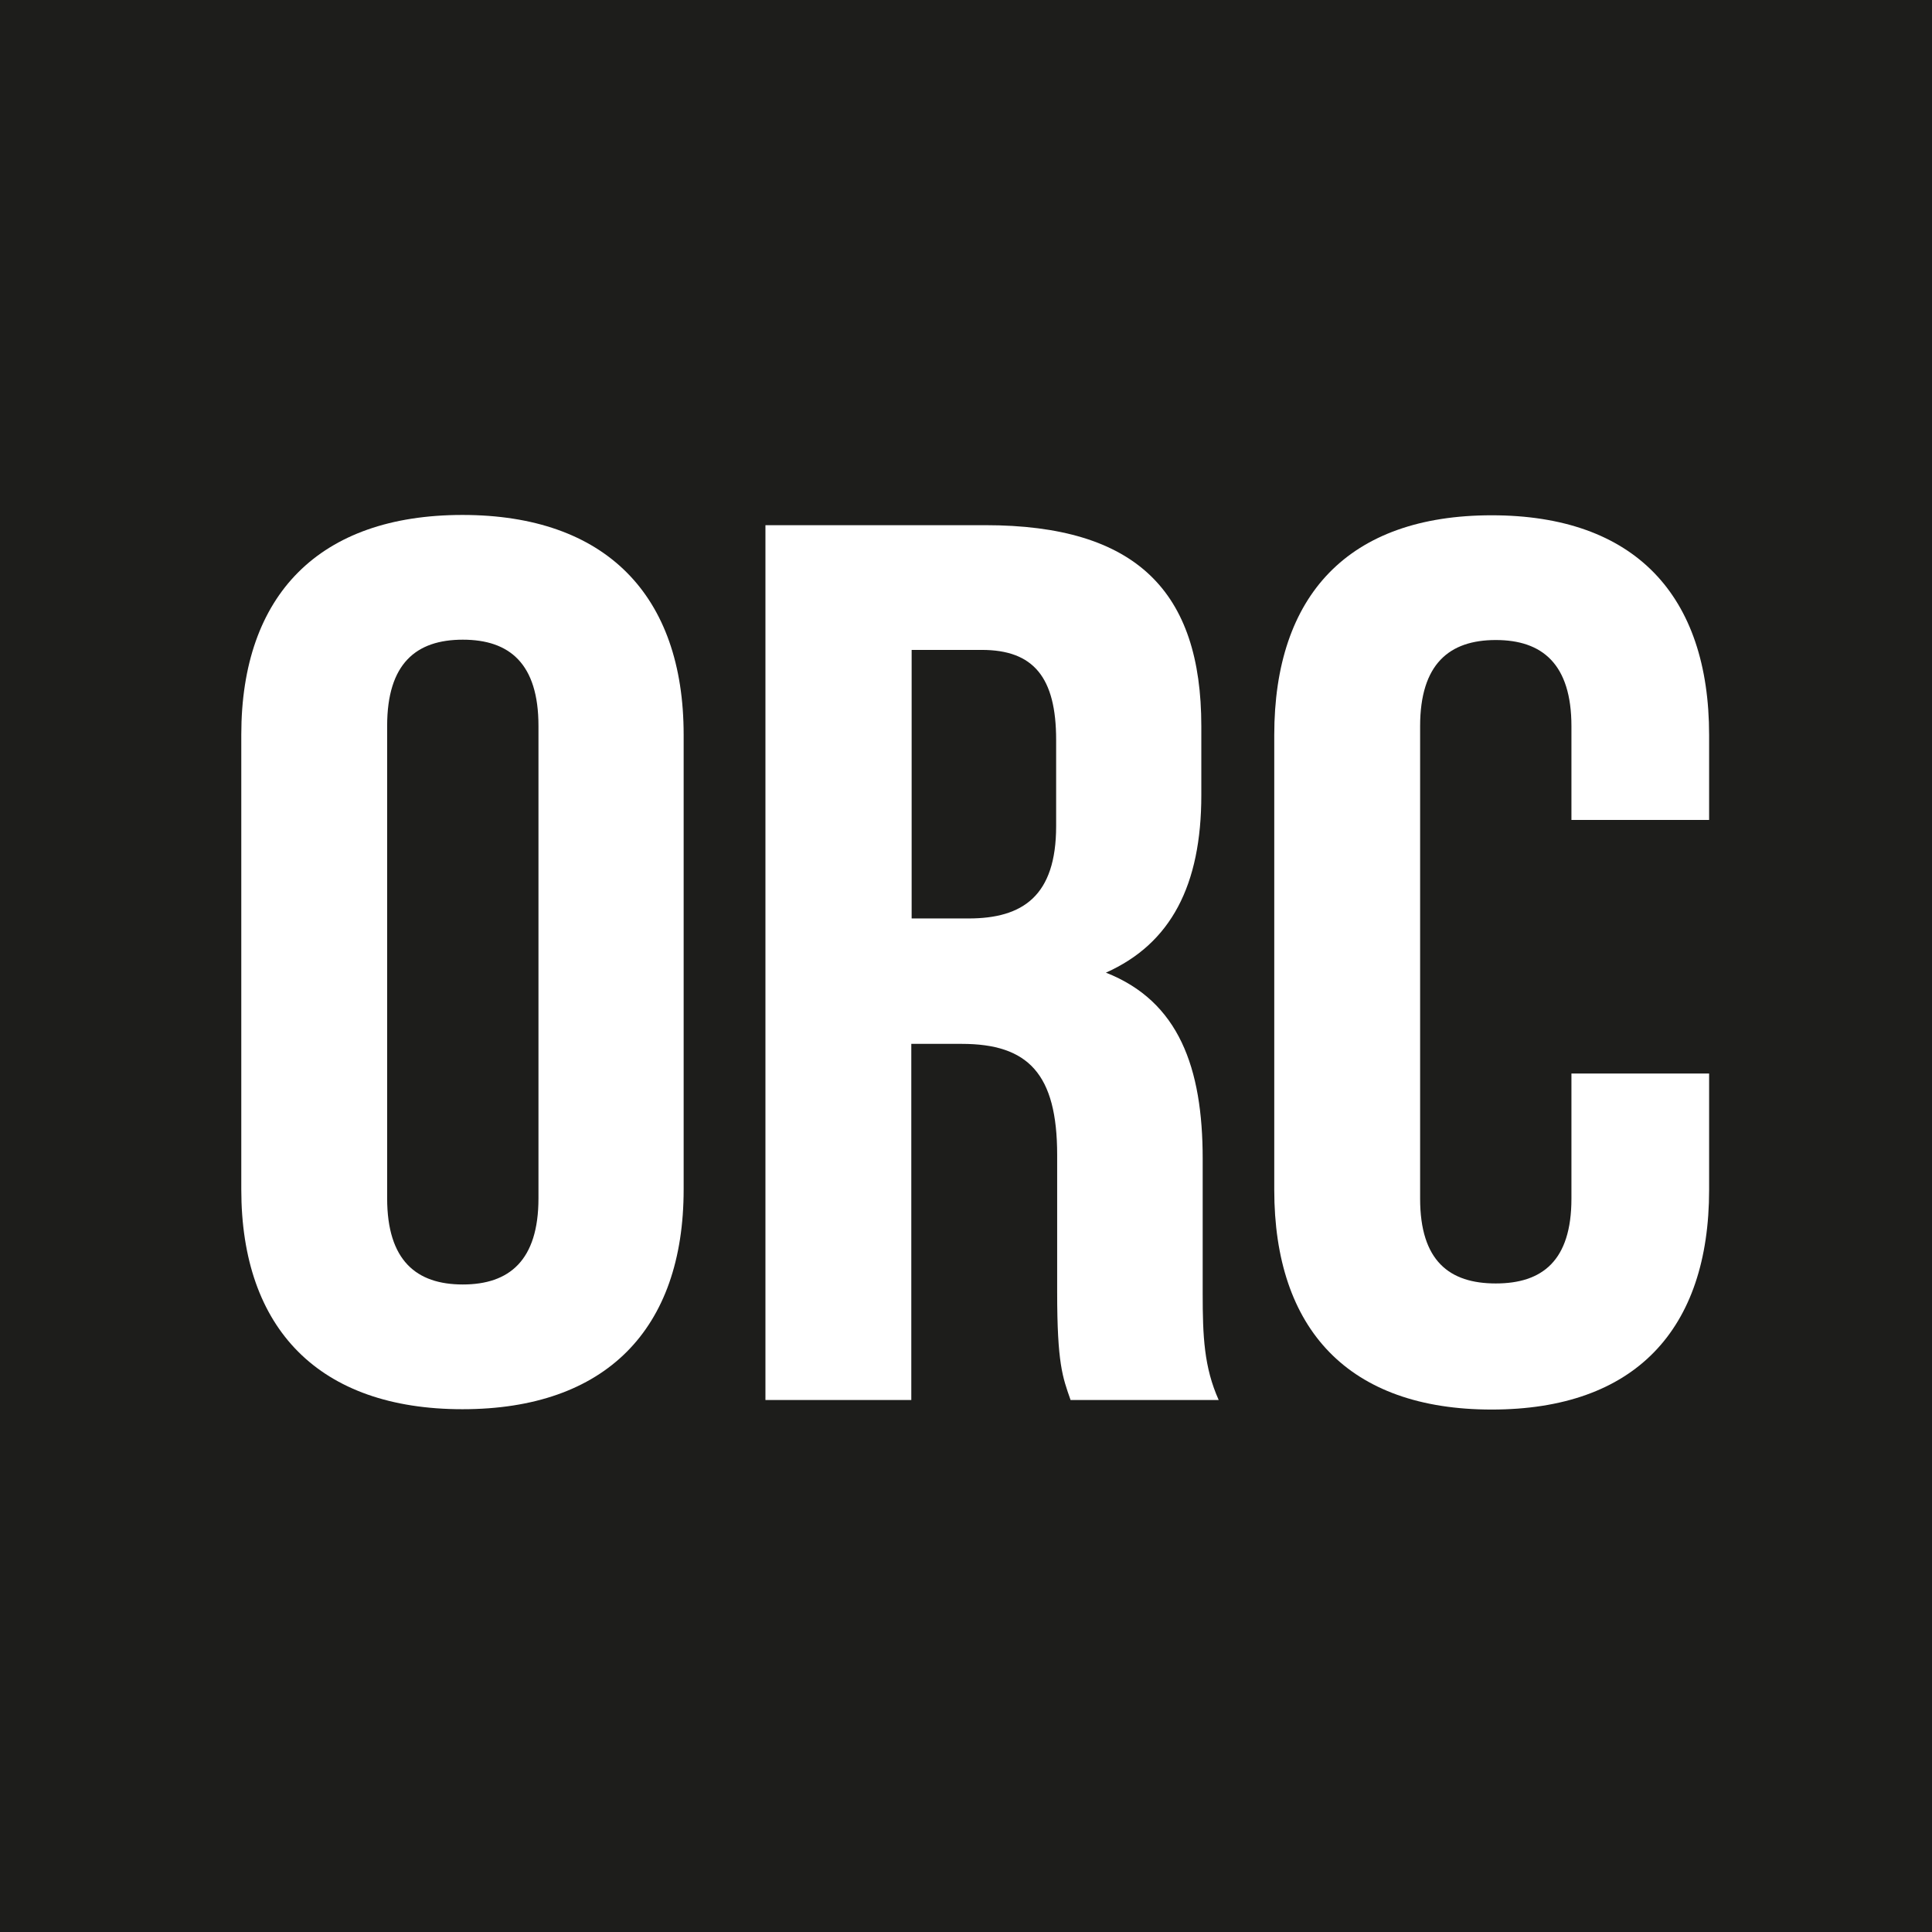
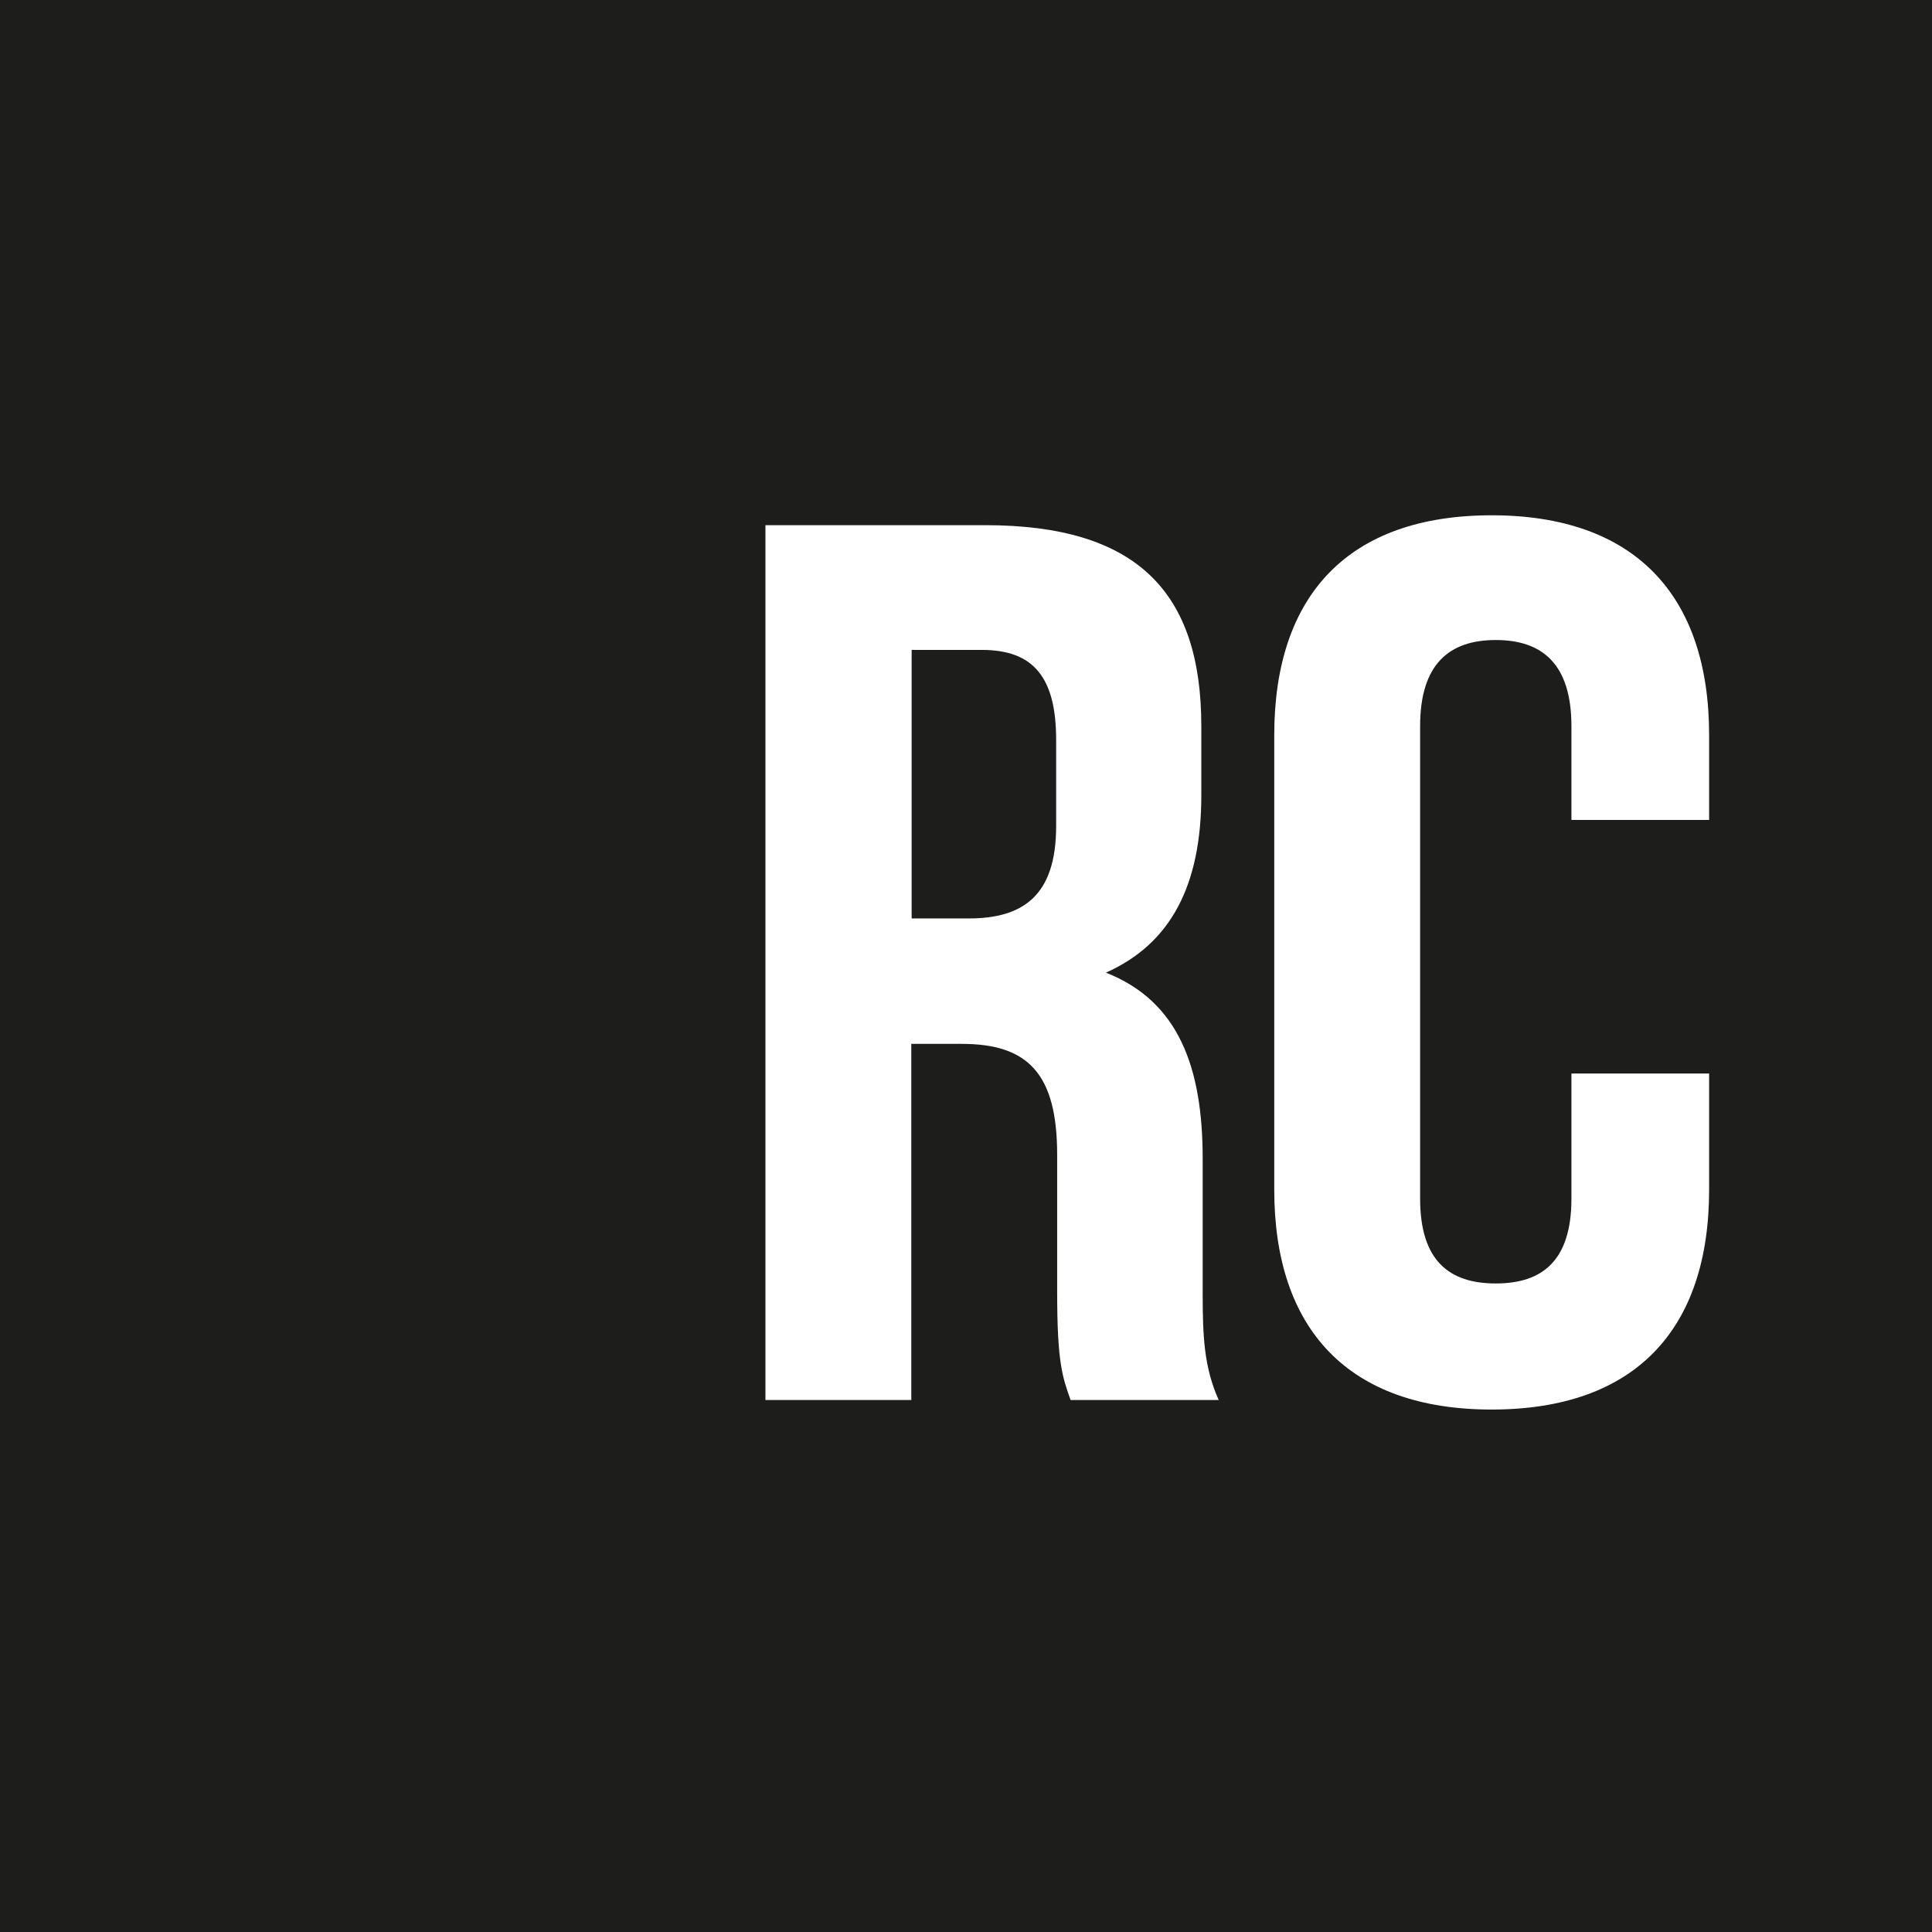
<svg xmlns="http://www.w3.org/2000/svg" id="Capa_1" data-name="Capa 1" viewBox="0 0 56.69 56.69">
  <defs>
    <style>
      .cls-1 {
        fill: #fff;
      }

      .cls-1, .cls-2 {
        stroke-width: 0px;
      }

      .cls-2 {
        fill: #1d1d1b;
      }
    </style>
  </defs>
  <rect class="cls-2" width="56.69" height="56.69" />
  <g>
-     <path class="cls-1" d="m7.08,21.56c0-4.11,2.29-6.45,6.49-6.45s6.49,2.35,6.49,6.45v13.34c0,4.11-2.29,6.45-6.49,6.45s-6.49-2.35-6.49-6.45v-13.34Zm4.28,13.6c0,1.83.86,2.53,2.22,2.53s2.22-.7,2.22-2.53v-13.86c0-1.83-.85-2.53-2.22-2.53s-2.22.7-2.22,2.53v13.86Z" />
    <path class="cls-1" d="m31.41,41.07c-.23-.66-.39-1.06-.39-3.15v-4.03c0-2.38-.85-3.26-2.8-3.26h-1.48v10.45h-4.28V15.41h6.45c4.43,0,6.34,1.94,6.34,5.9v2.02c0,2.64-.89,4.36-2.8,5.21,2.14.84,2.84,2.79,2.84,5.46v3.96c0,1.25.04,2.16.47,3.12h-4.35Zm-4.66-22v7.88h1.67c1.59,0,2.57-.66,2.57-2.71v-2.53c0-1.83-.66-2.64-2.18-2.64h-2.06Z" />
    <path class="cls-1" d="m50.15,31.5v3.41c0,4.11-2.18,6.45-6.38,6.45s-6.38-2.35-6.38-6.45v-13.34c0-4.11,2.18-6.45,6.38-6.45s6.38,2.35,6.38,6.45v2.49h-4.04v-2.75c0-1.83-.86-2.53-2.22-2.53s-2.22.7-2.22,2.53v13.86c0,1.83.86,2.49,2.22,2.49s2.22-.66,2.22-2.49v-3.67h4.04Z" />
  </g>
</svg>